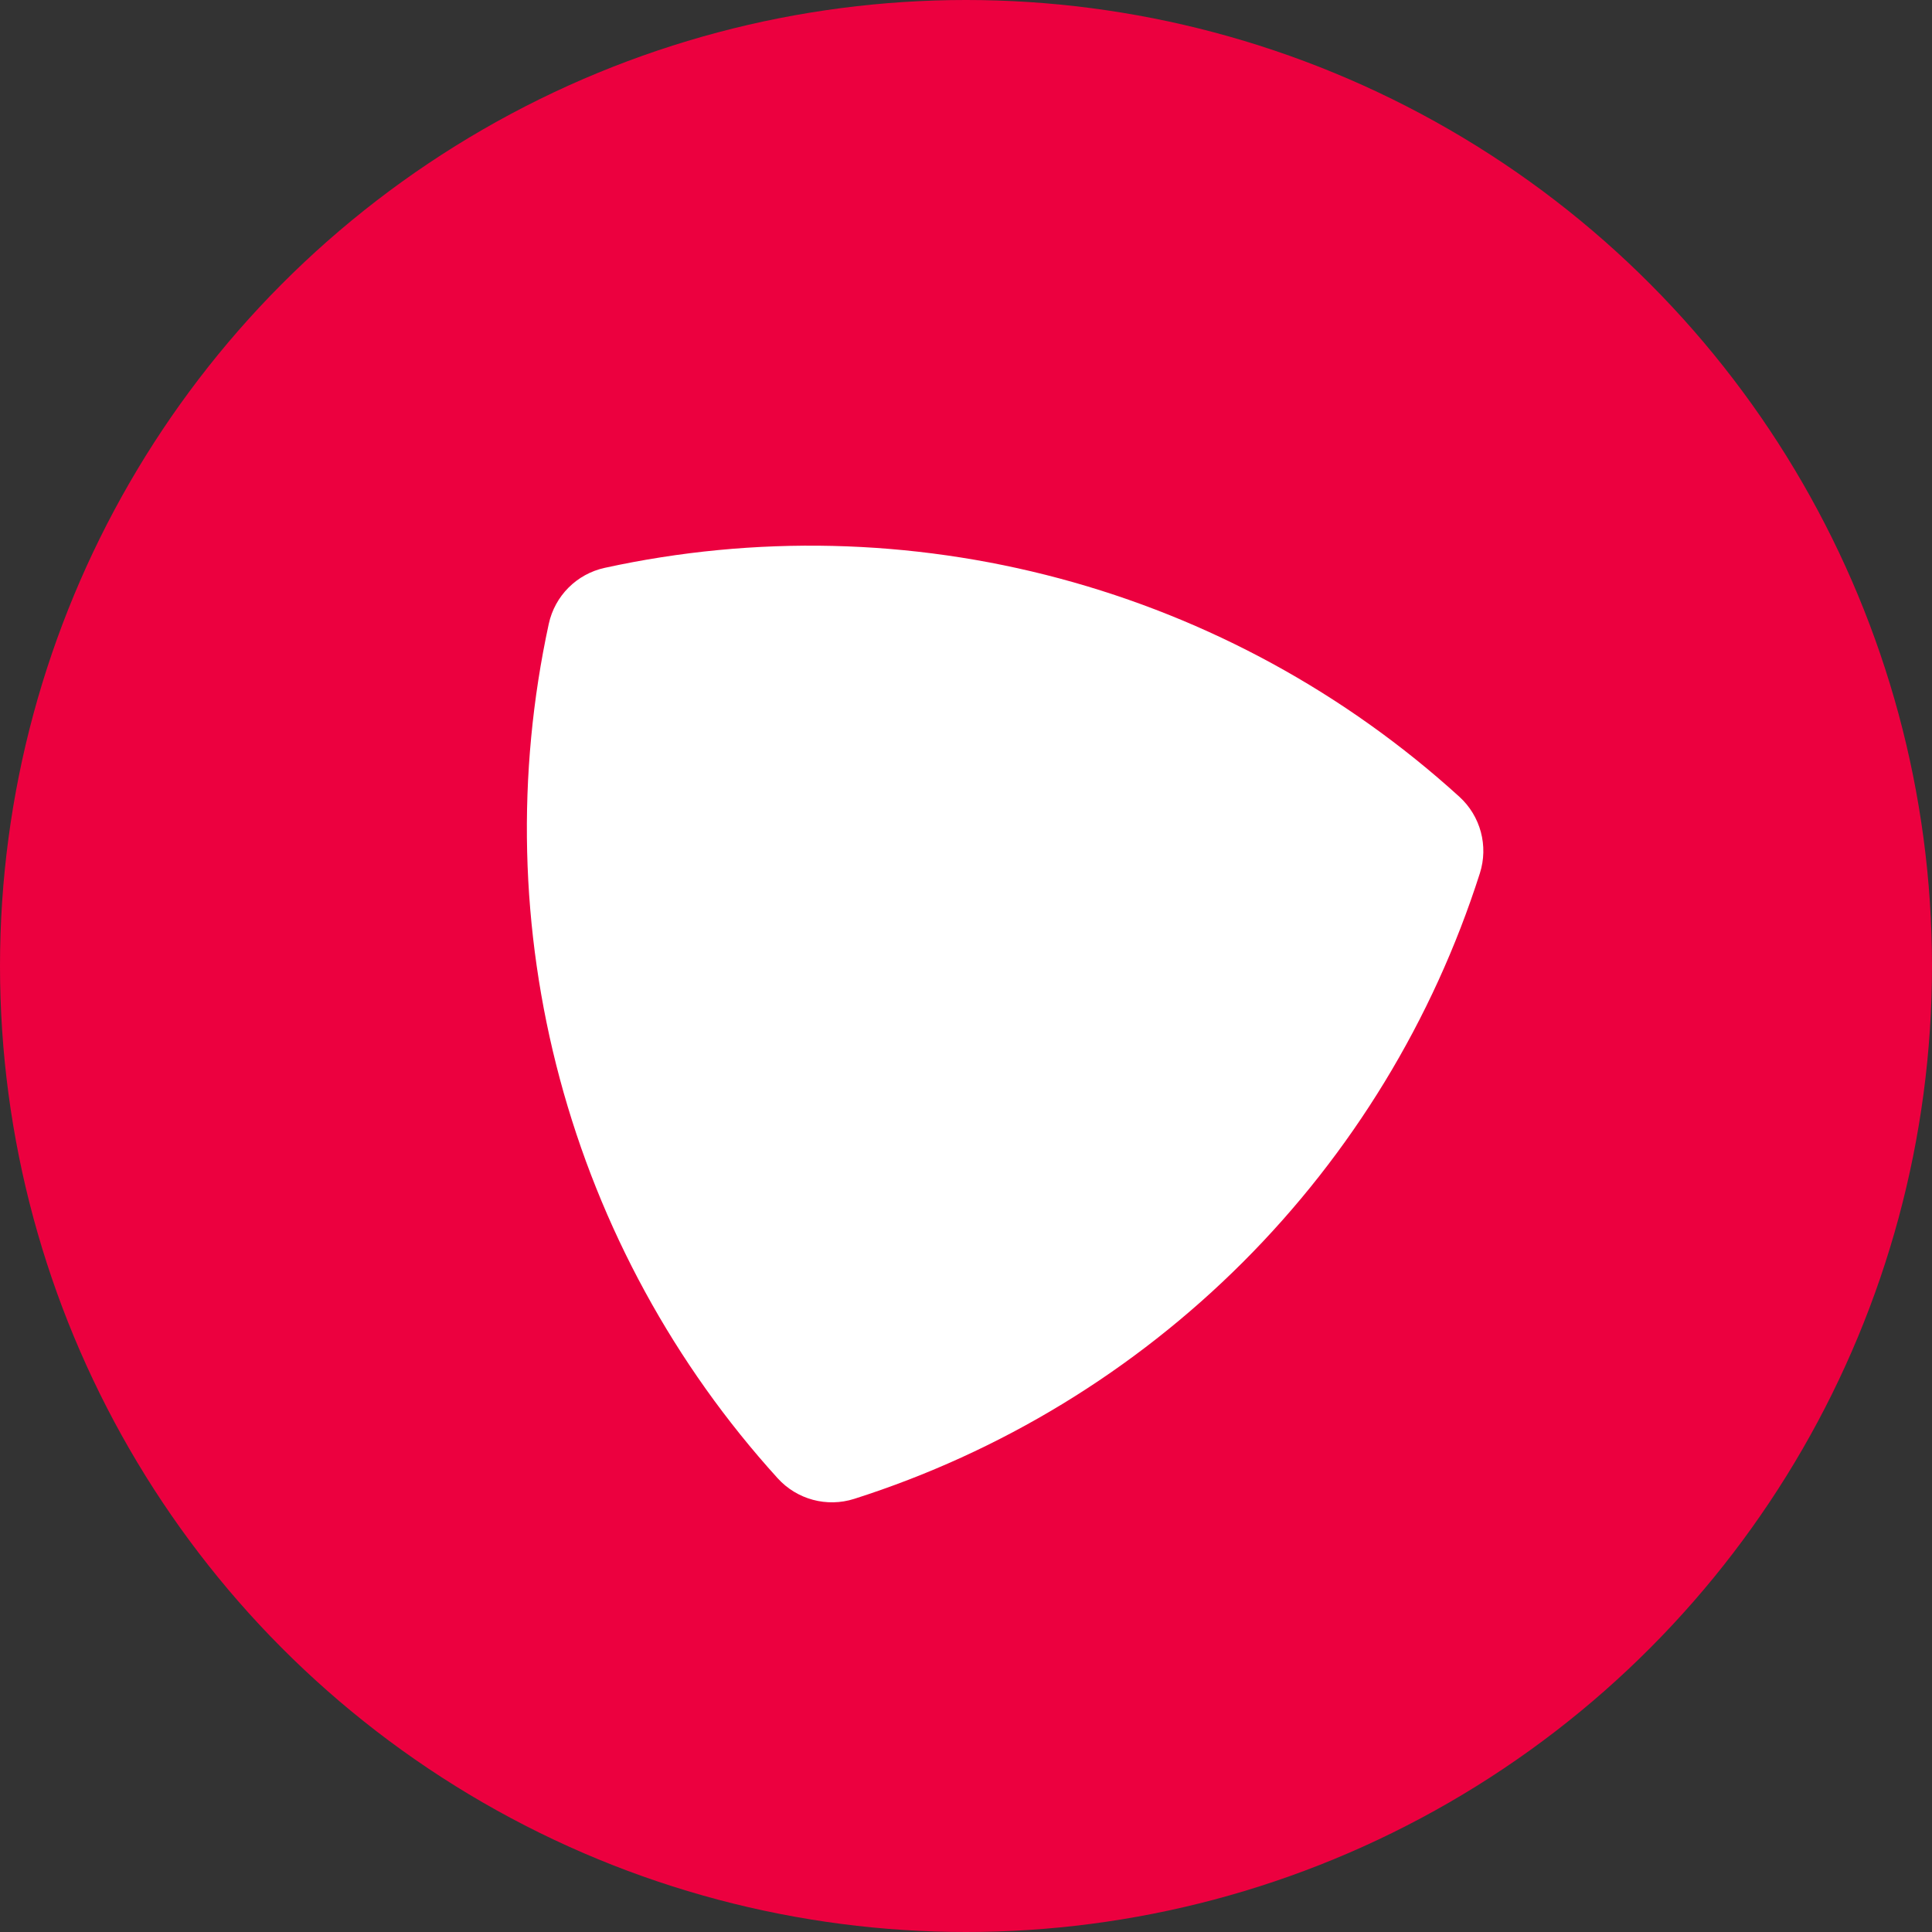
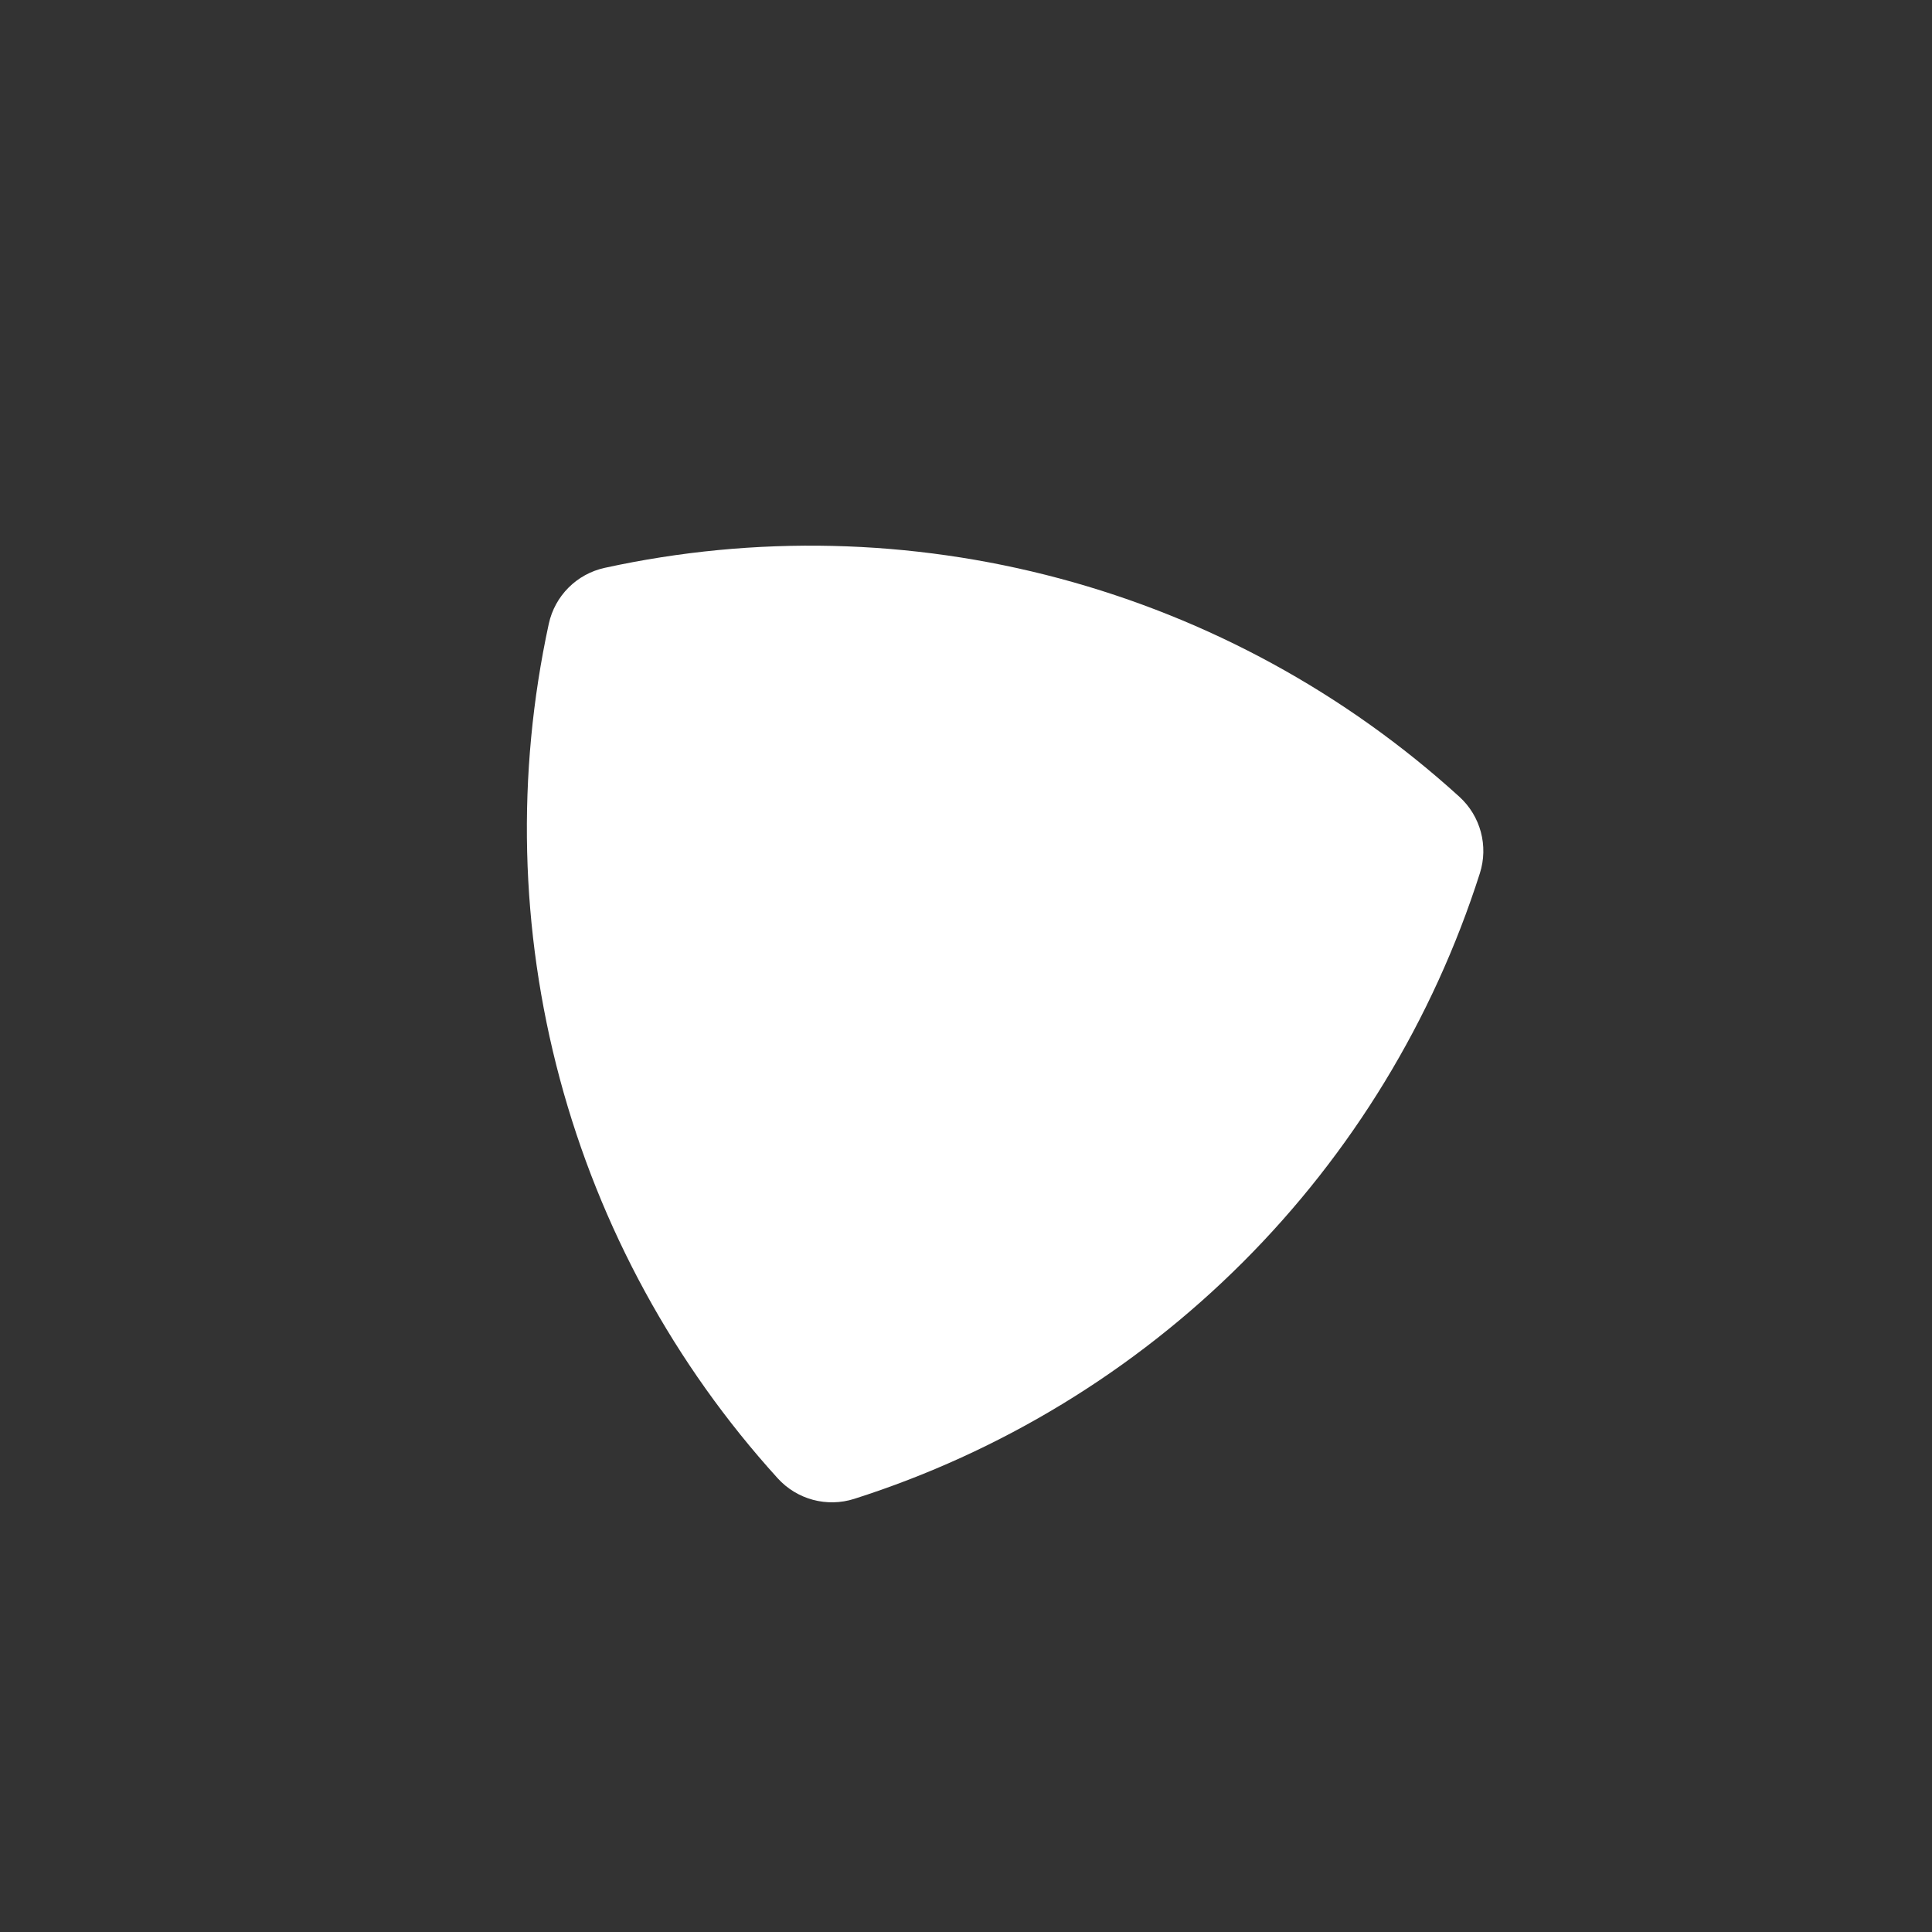
<svg xmlns="http://www.w3.org/2000/svg" width="56" height="56" viewBox="0 0 56 56" fill="none">
  <rect x="0" y="0" width="56" height="56" fill="#333333" stroke="none" />
-   <circle cx="28" cy="28" r="28" fill="#EC003F" />
  <path d="M17.53 16.459C16.716 16.636 16.082 17.271 15.906 18.085C14.964 22.436 15.071 26.956 16.227 31.27C17.383 35.583 19.55 39.552 22.541 42.848C23.101 43.465 23.967 43.698 24.761 43.445C29.003 42.093 32.867 39.743 36.026 36.585C39.185 33.426 41.538 29.56 42.894 25.314C43.148 24.521 42.916 23.654 42.3 23.094C39.002 20.096 35.032 17.924 30.716 16.768C26.401 15.612 21.88 15.509 17.53 16.459Z" fill="white" />
</svg>